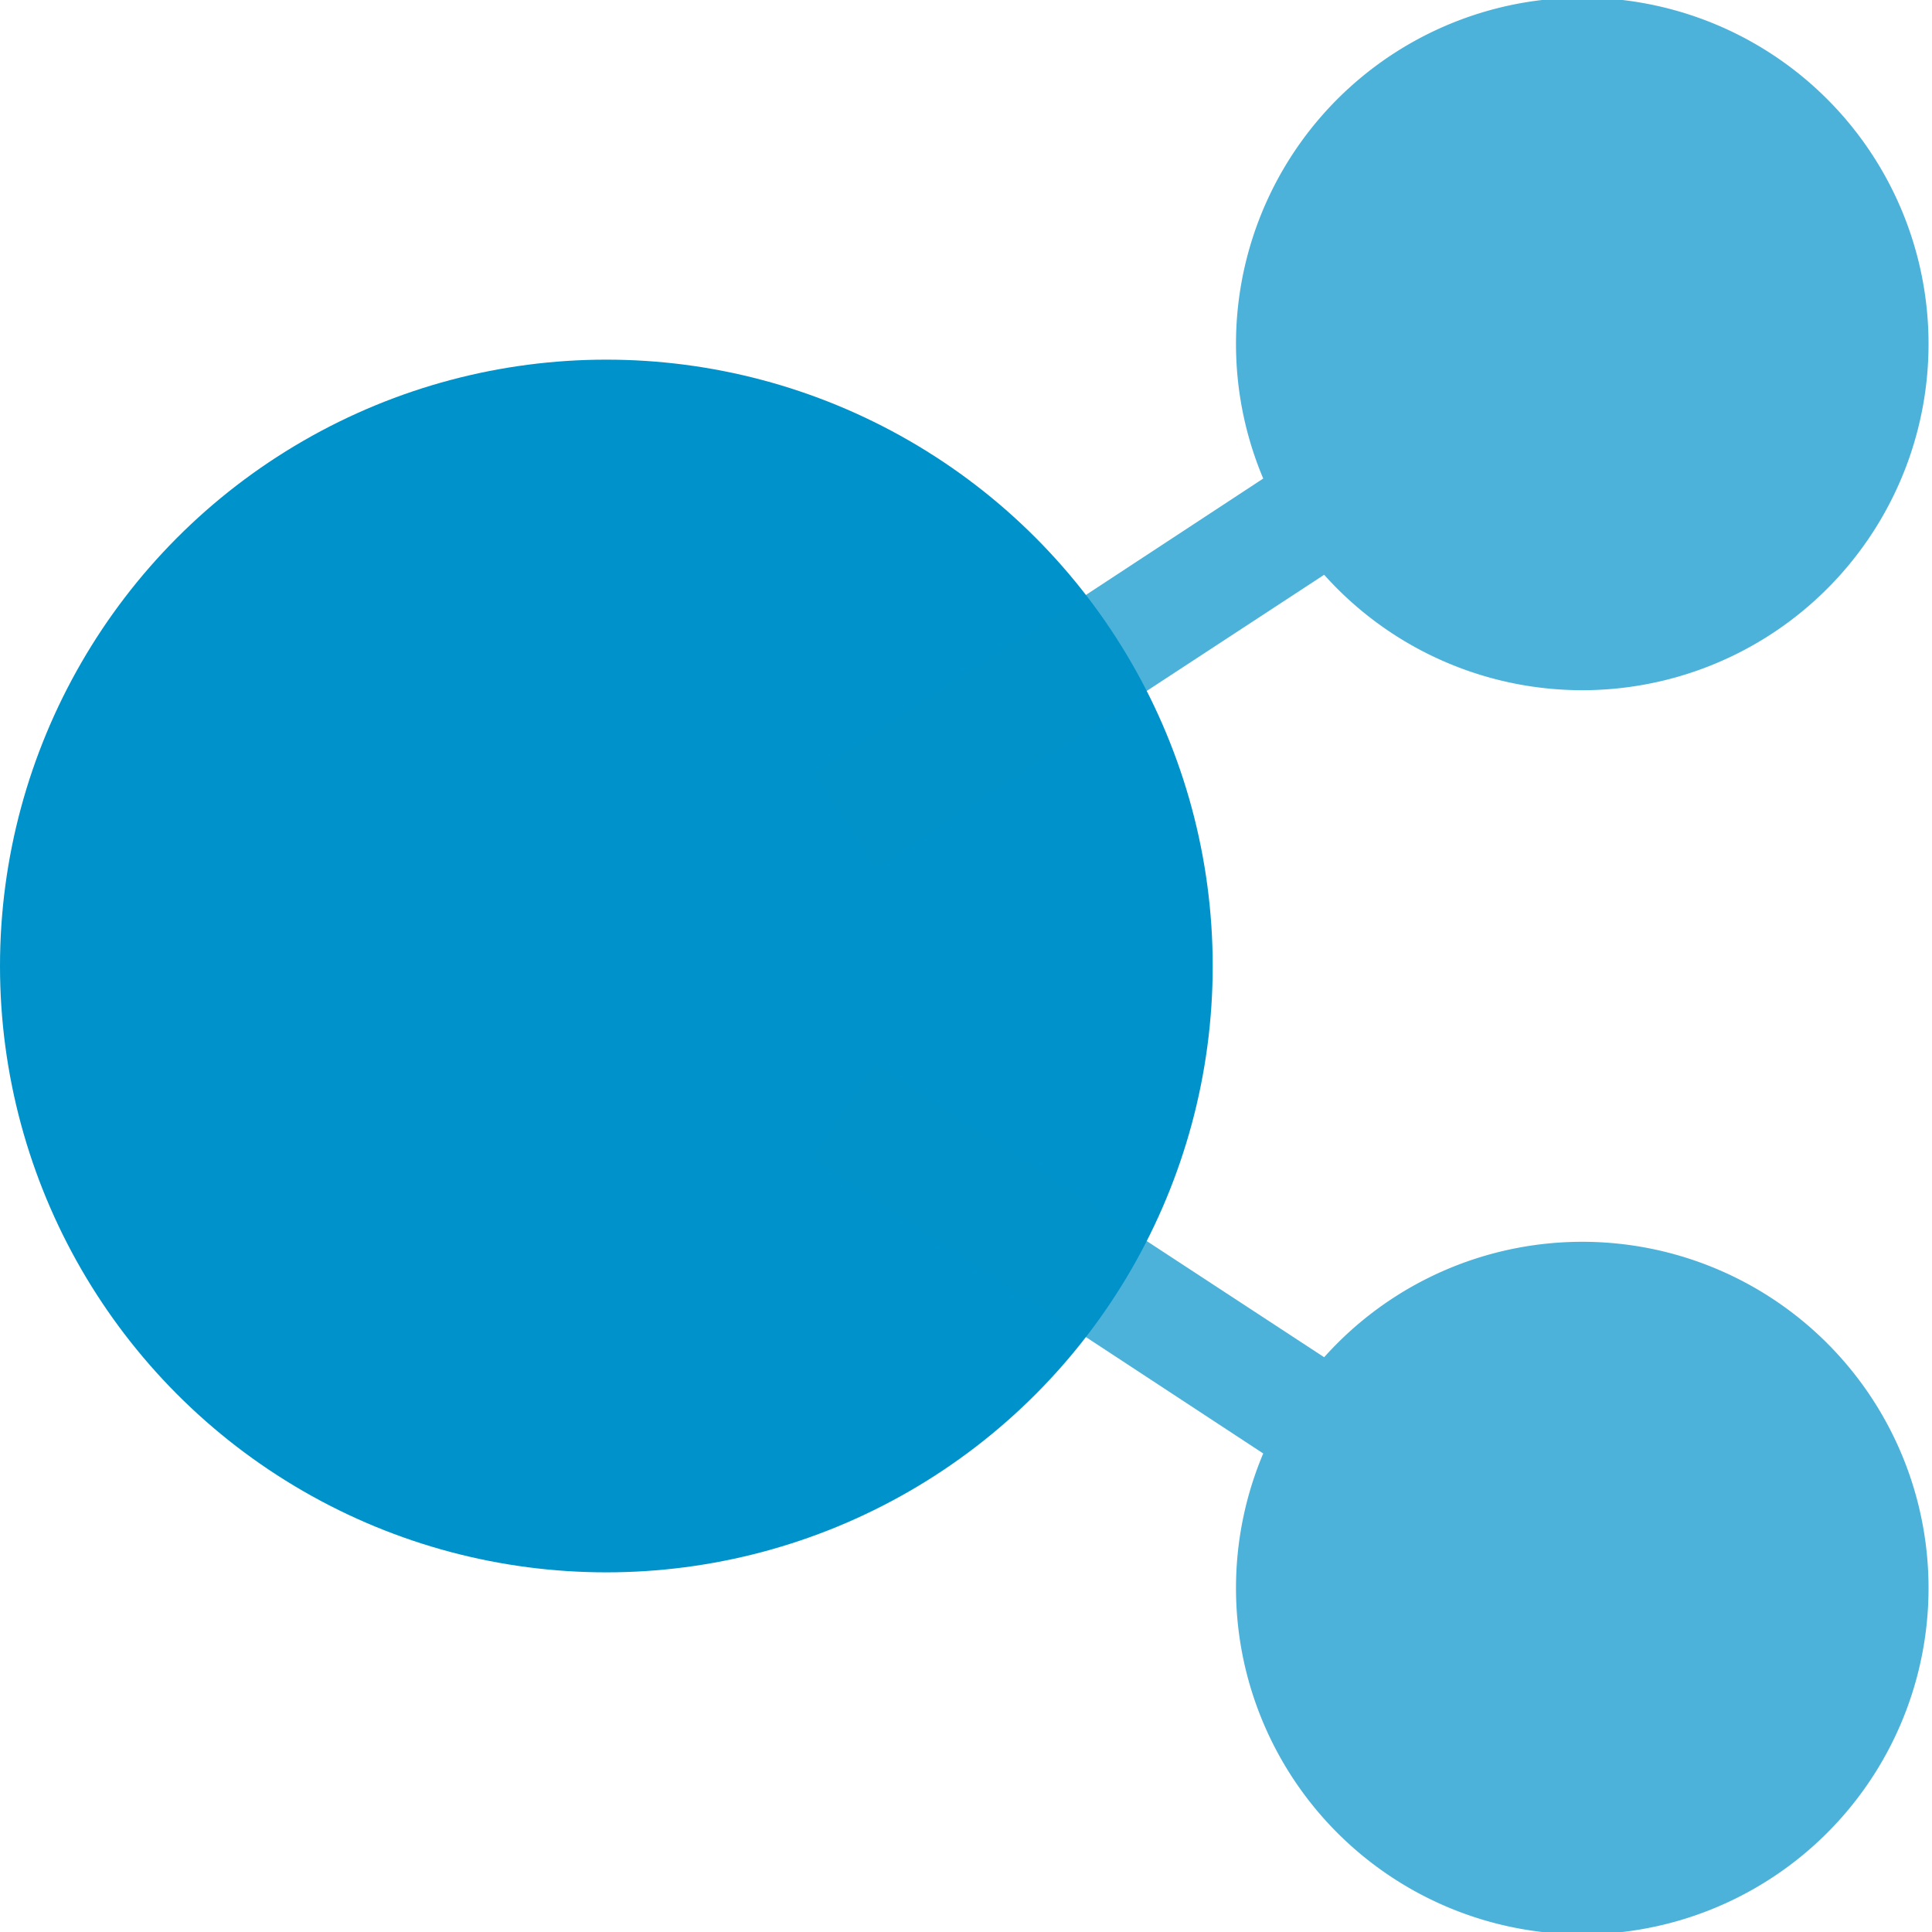
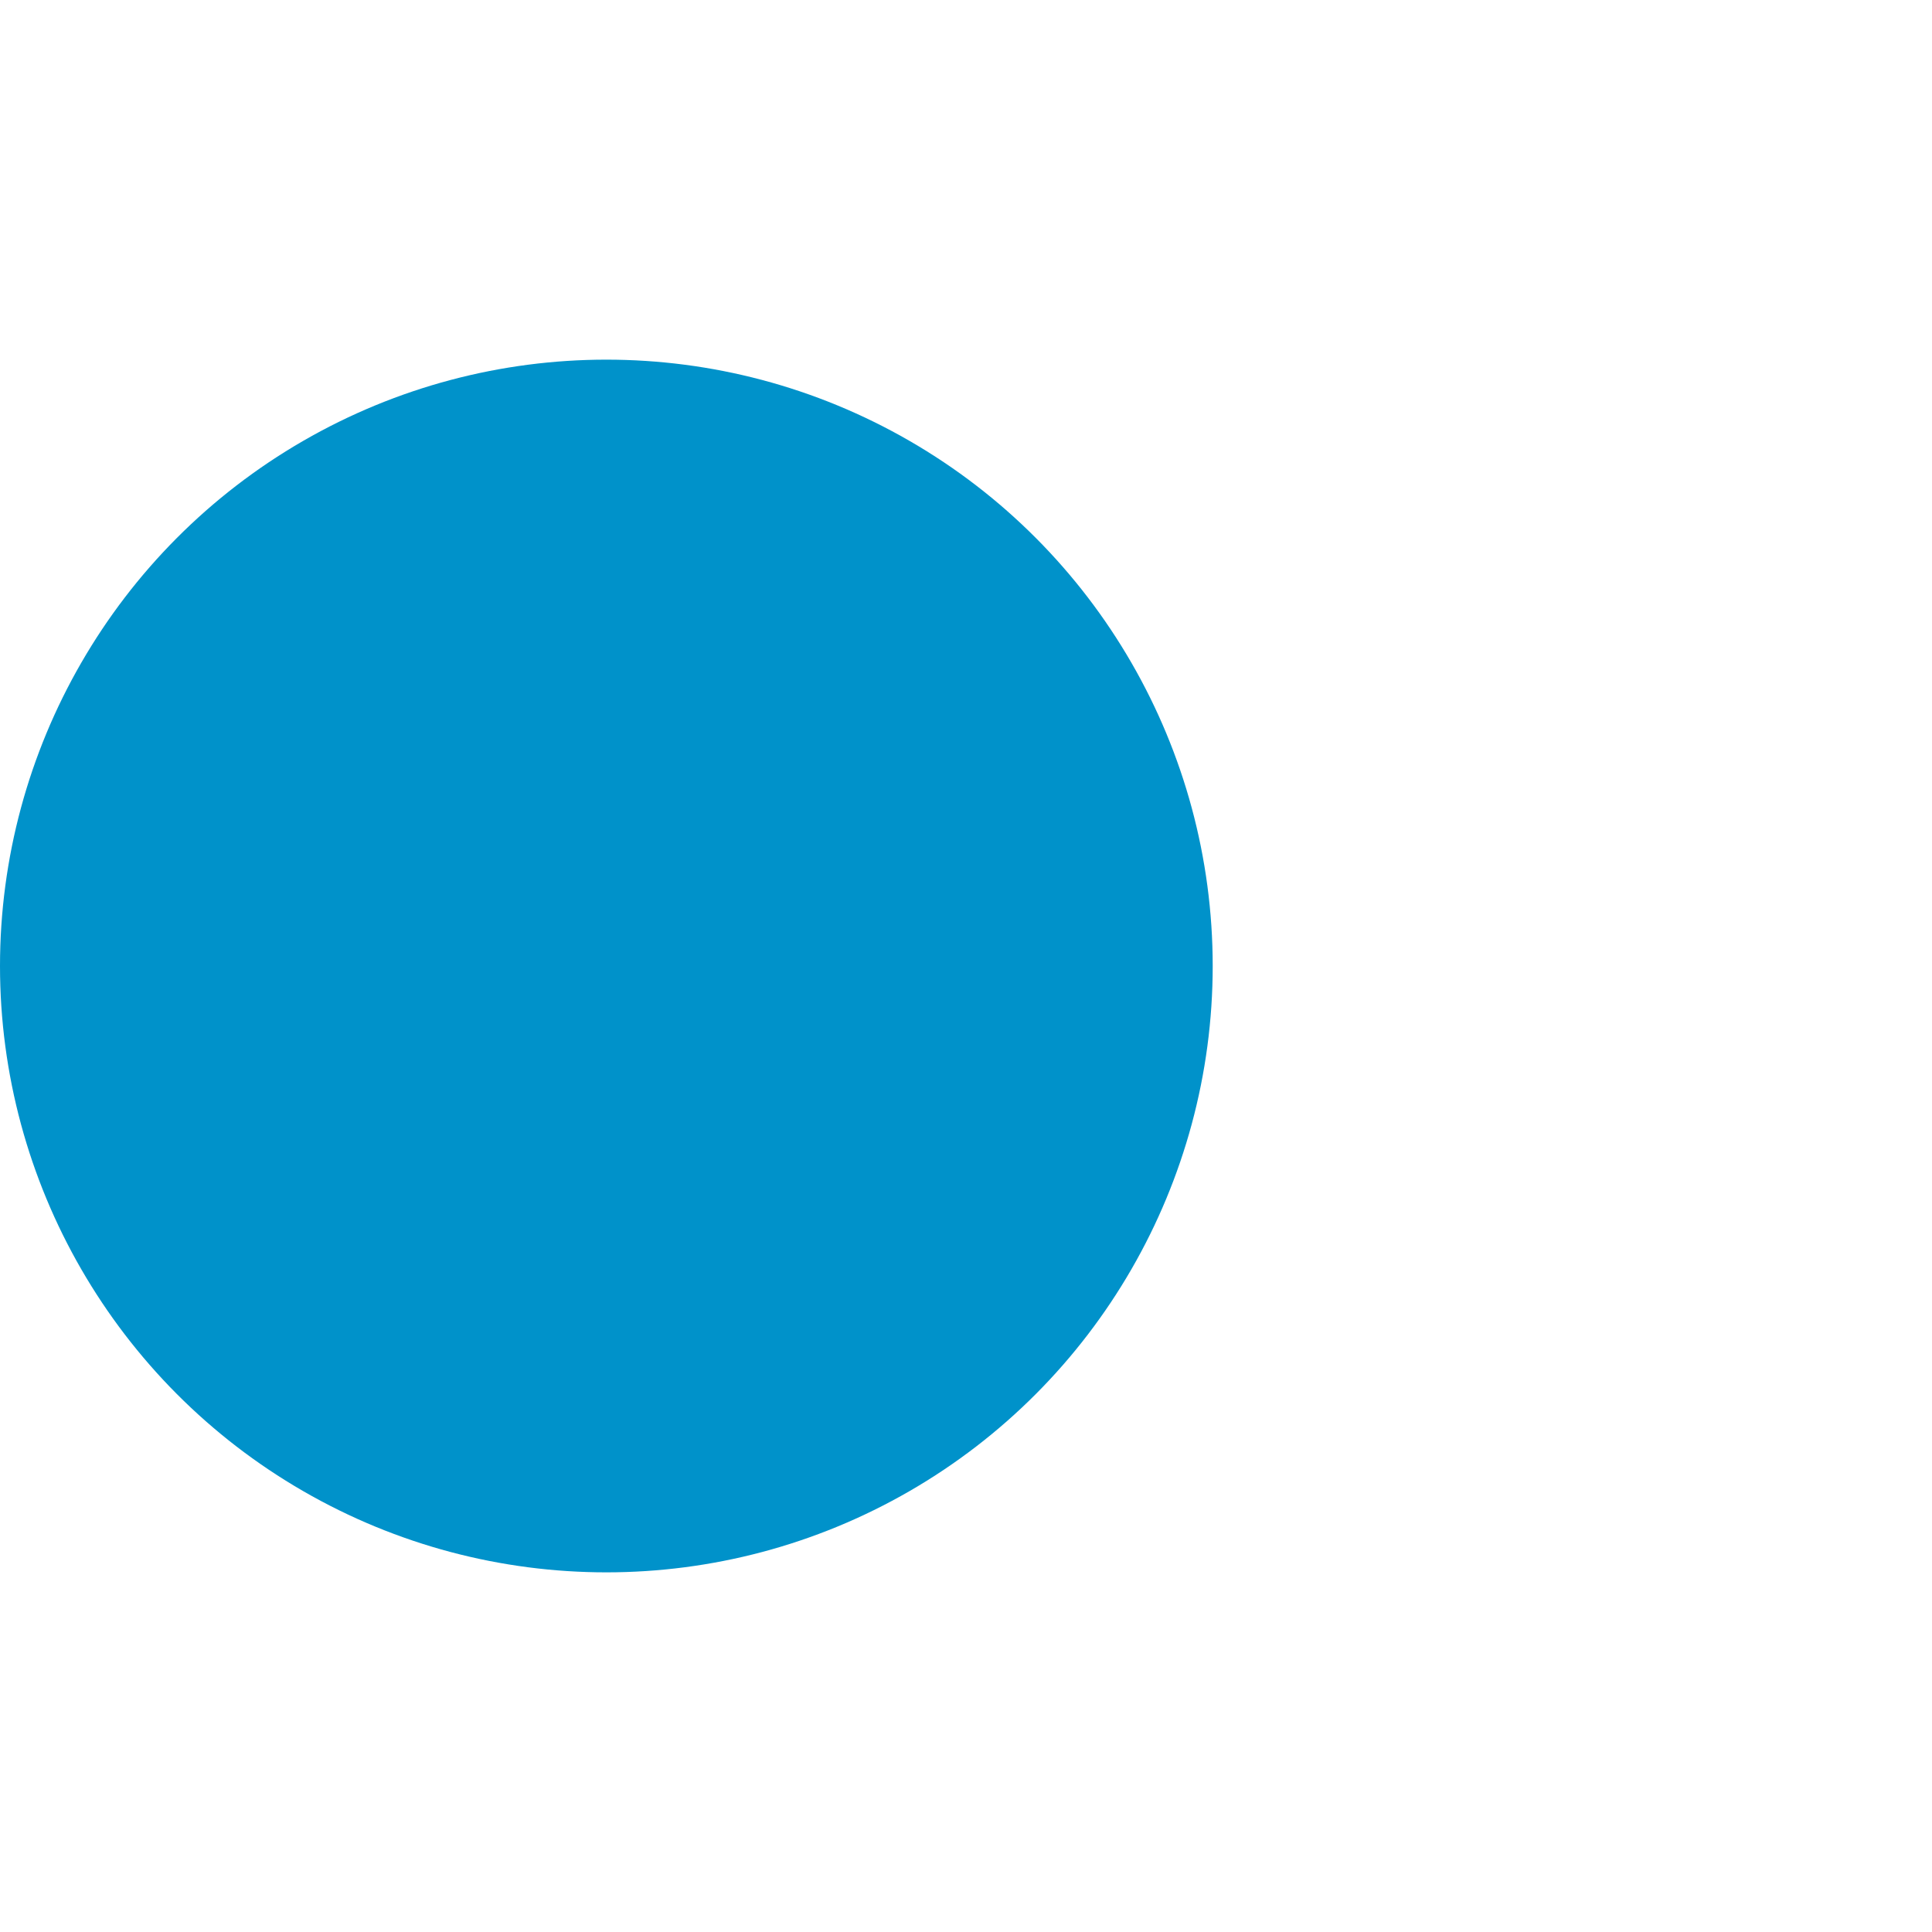
<svg xmlns="http://www.w3.org/2000/svg" viewBox="0 0 52 52">
  <defs>
    <style>.cls-1,.cls-2{fill:#0092ca;}.cls-2{opacity:0.7;}</style>
  </defs>
  <circle class="cls-1" cx="16.32" cy="26" r="16.32" />
-   <path class="cls-2" d="M23.56,28.62l12.08,7.91A9.32,9.32,0,1,1,34,39.12L21.89,31.17Z" />
-   <path class="cls-2" d="M23.56,23.38l12.08-7.91A9.32,9.32,0,1,0,34,12.88L21.89,20.83Z" />
</svg>